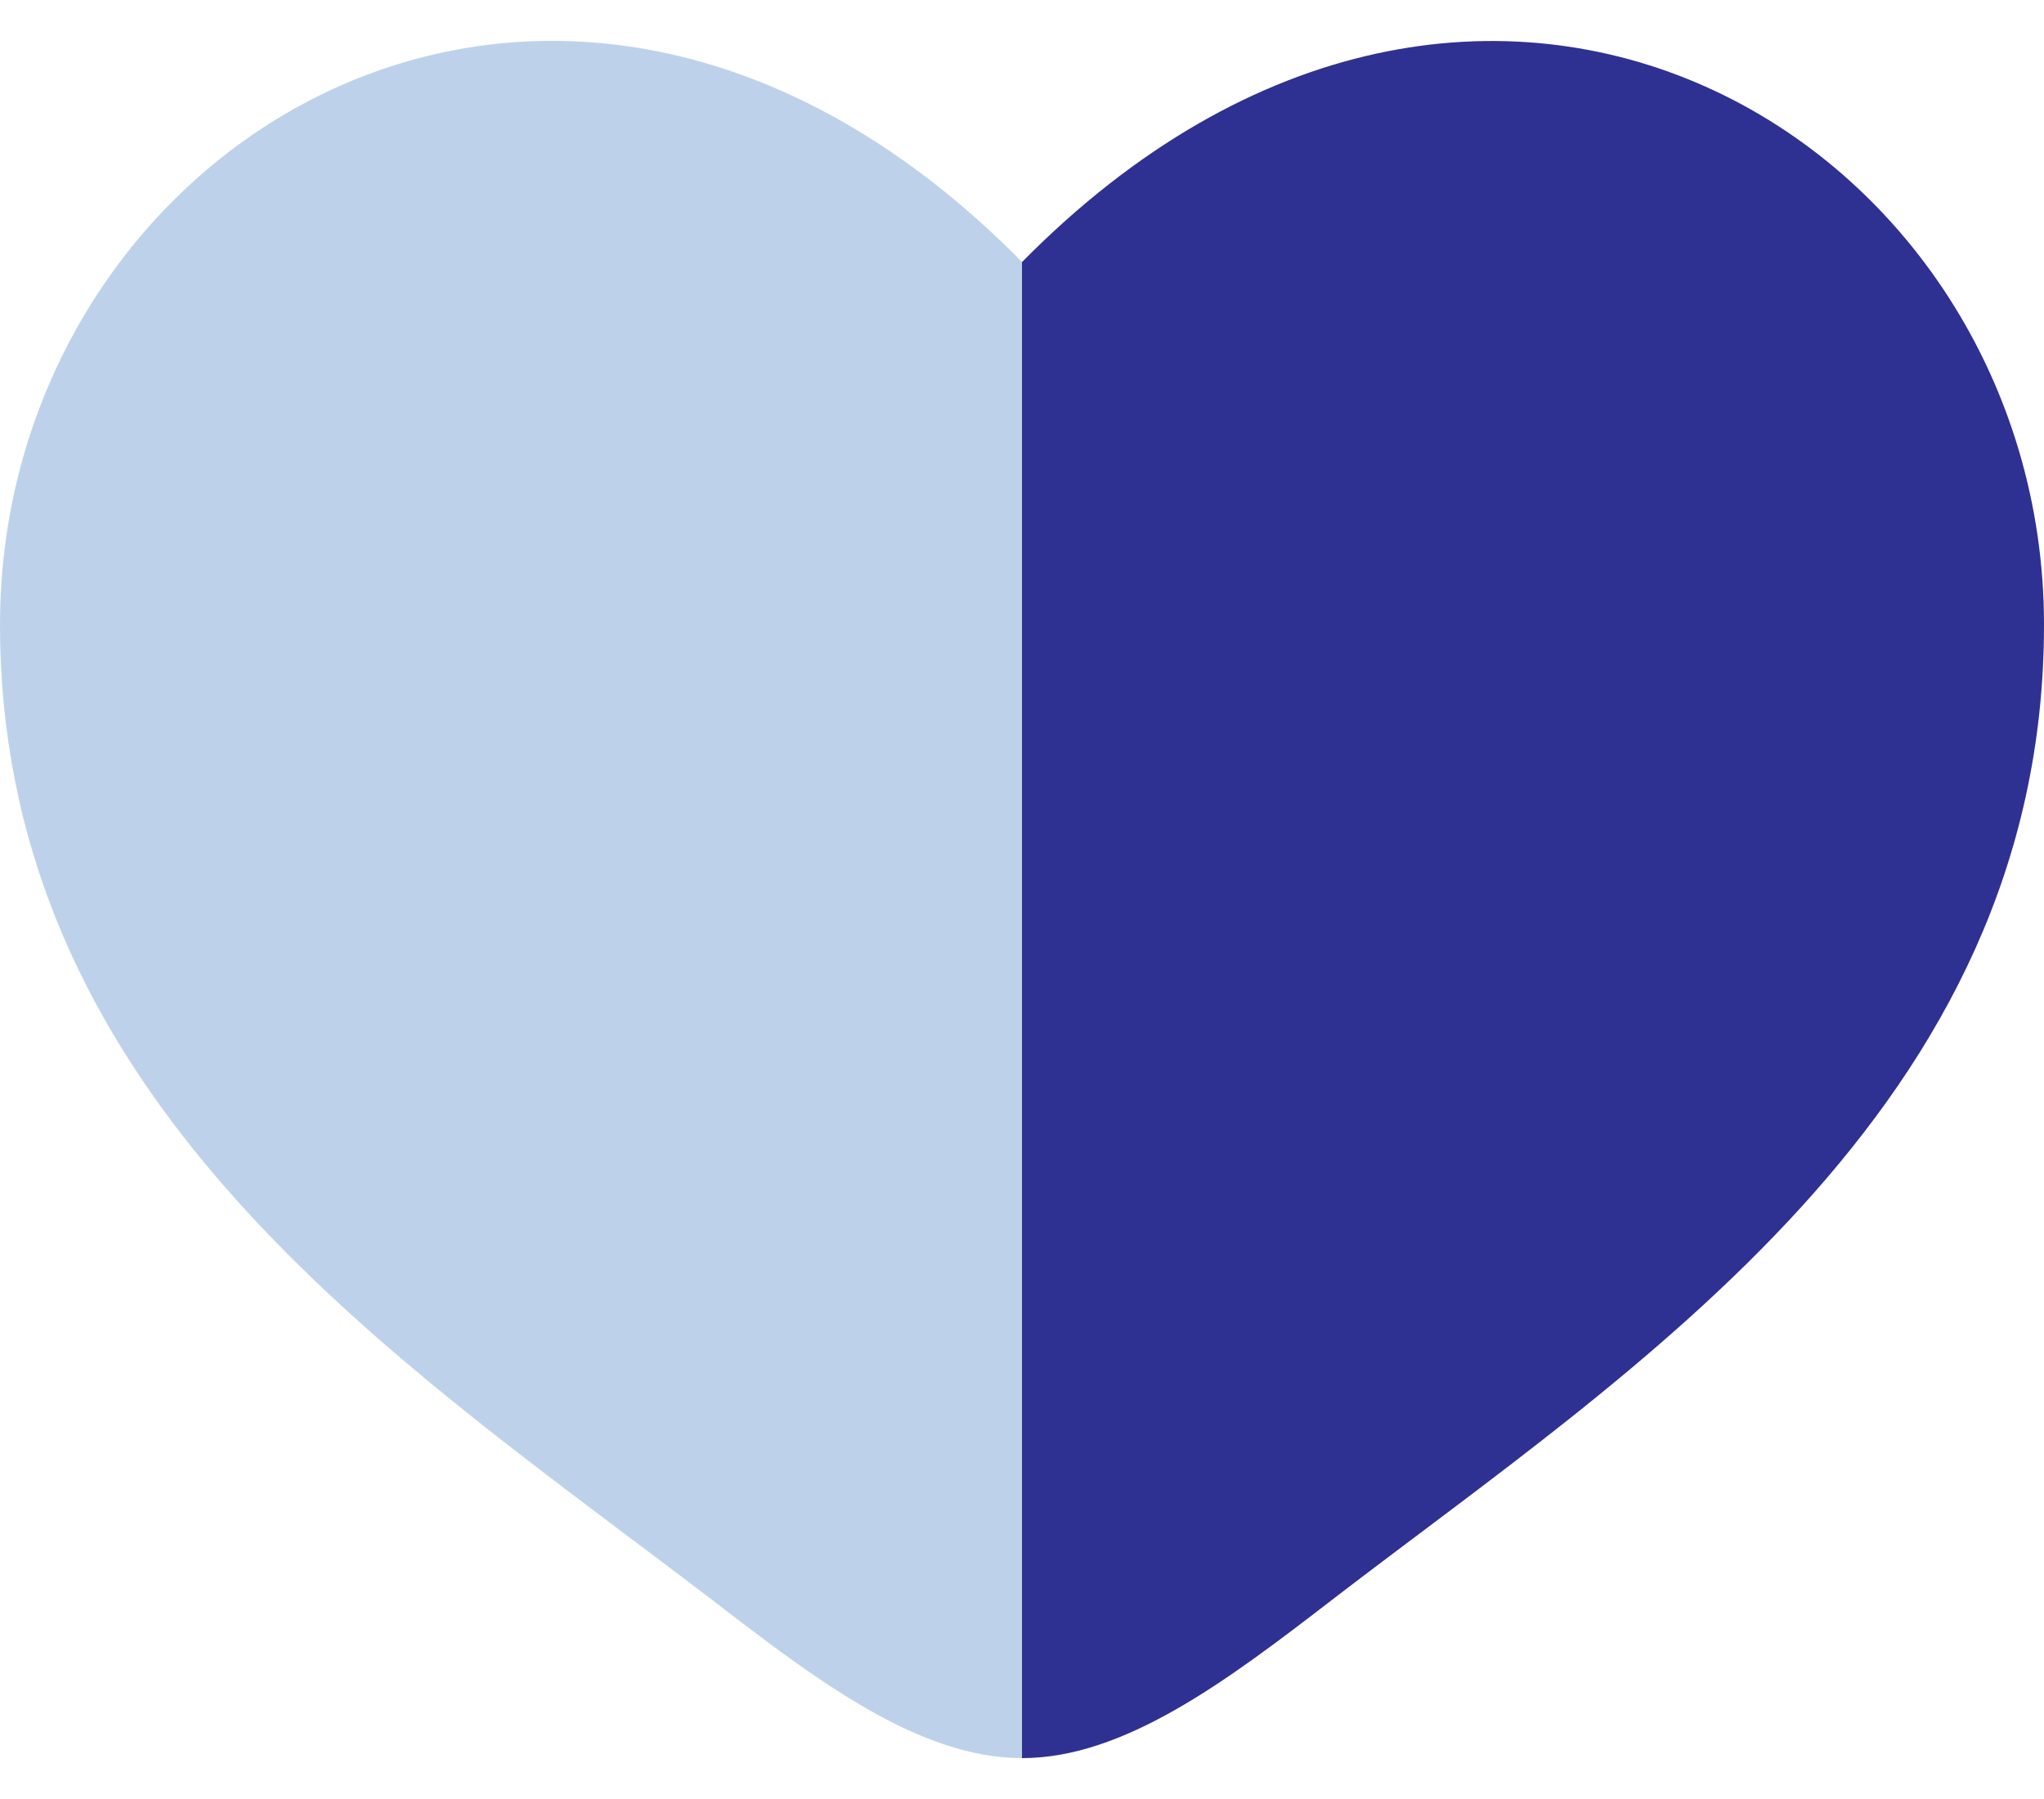
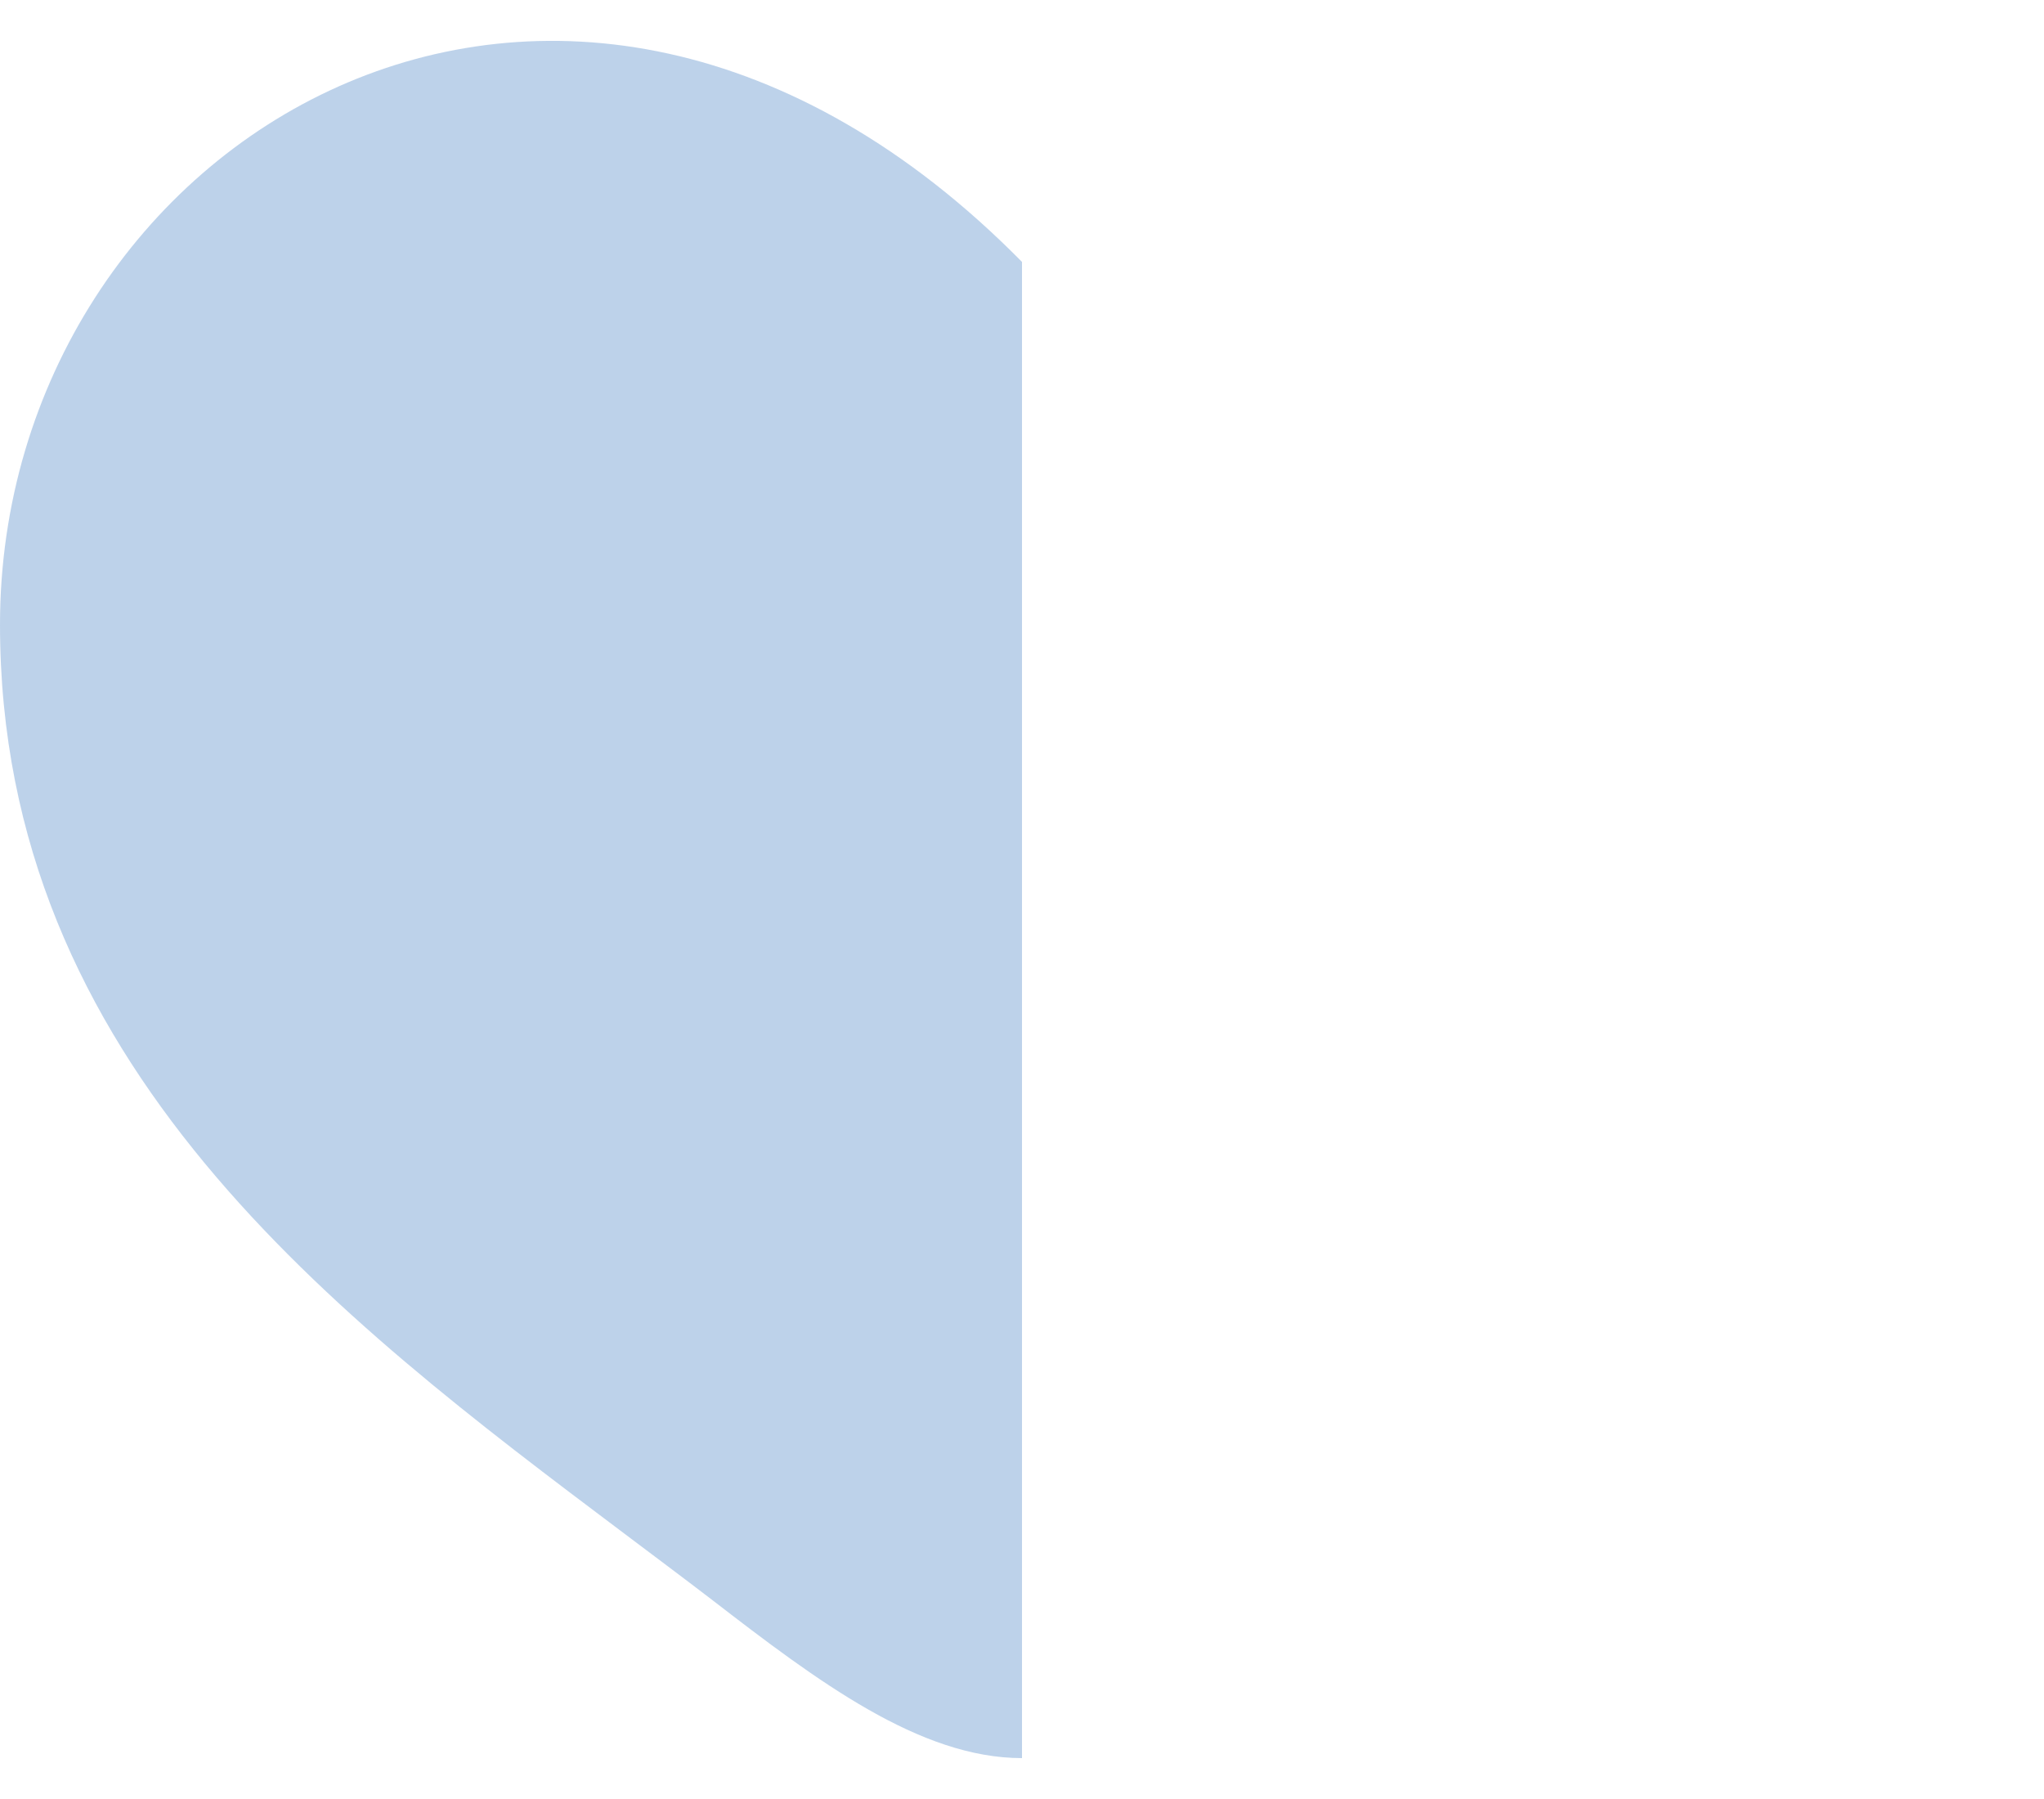
<svg xmlns="http://www.w3.org/2000/svg" width="25" height="22" viewBox="0 0 25 22" fill="none">
  <path opacity="0.5" fill-rule="evenodd" clip-rule="evenodd" d="M7.633 18.752C4.122 16.112 0 13.012 0 7.639C0 1.707 6.875 -2.501 12.5 3.203V21.5C11.25 21.5 10 20.561 8.703 19.56C8.356 19.294 7.997 19.026 7.633 18.752Z" fill="#7DA6D7" />
-   <path d="M16.298 19.56C19.976 16.733 25 13.571 25 7.64C25 1.708 18.125 -2.499 12.5 3.205V21.5C13.75 21.5 15 20.561 16.298 19.56Z" fill="#2E3192" />
</svg>